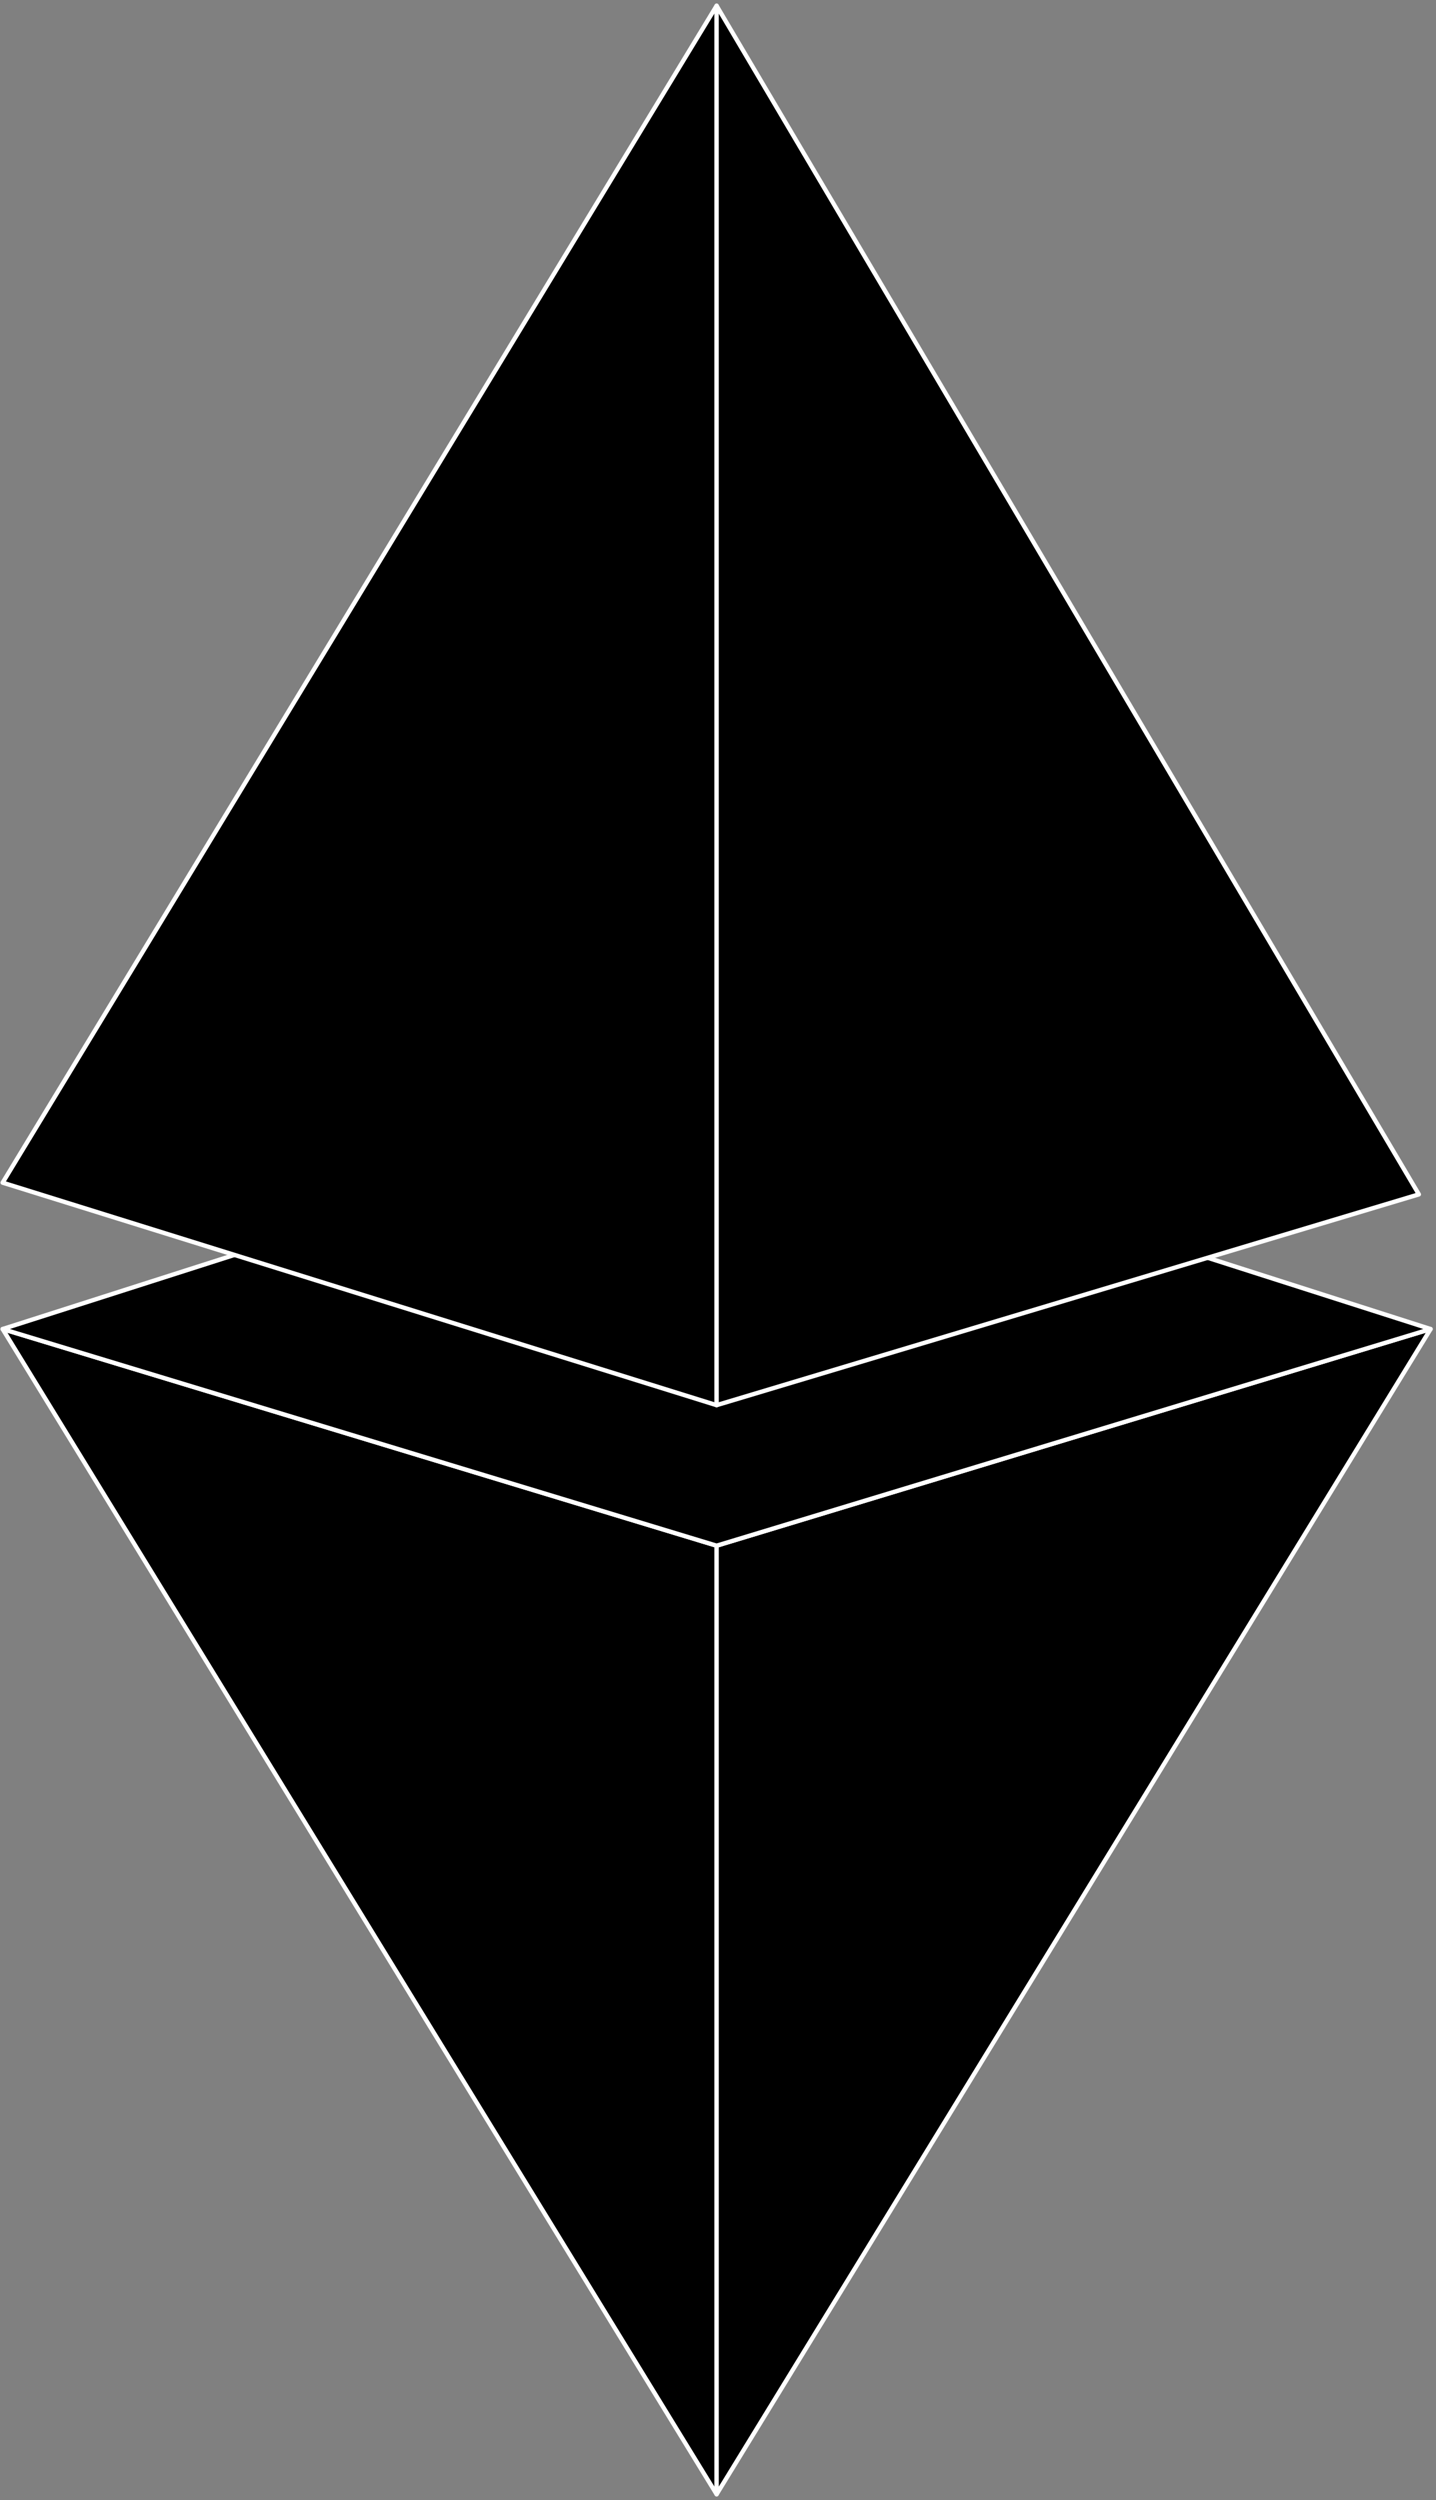
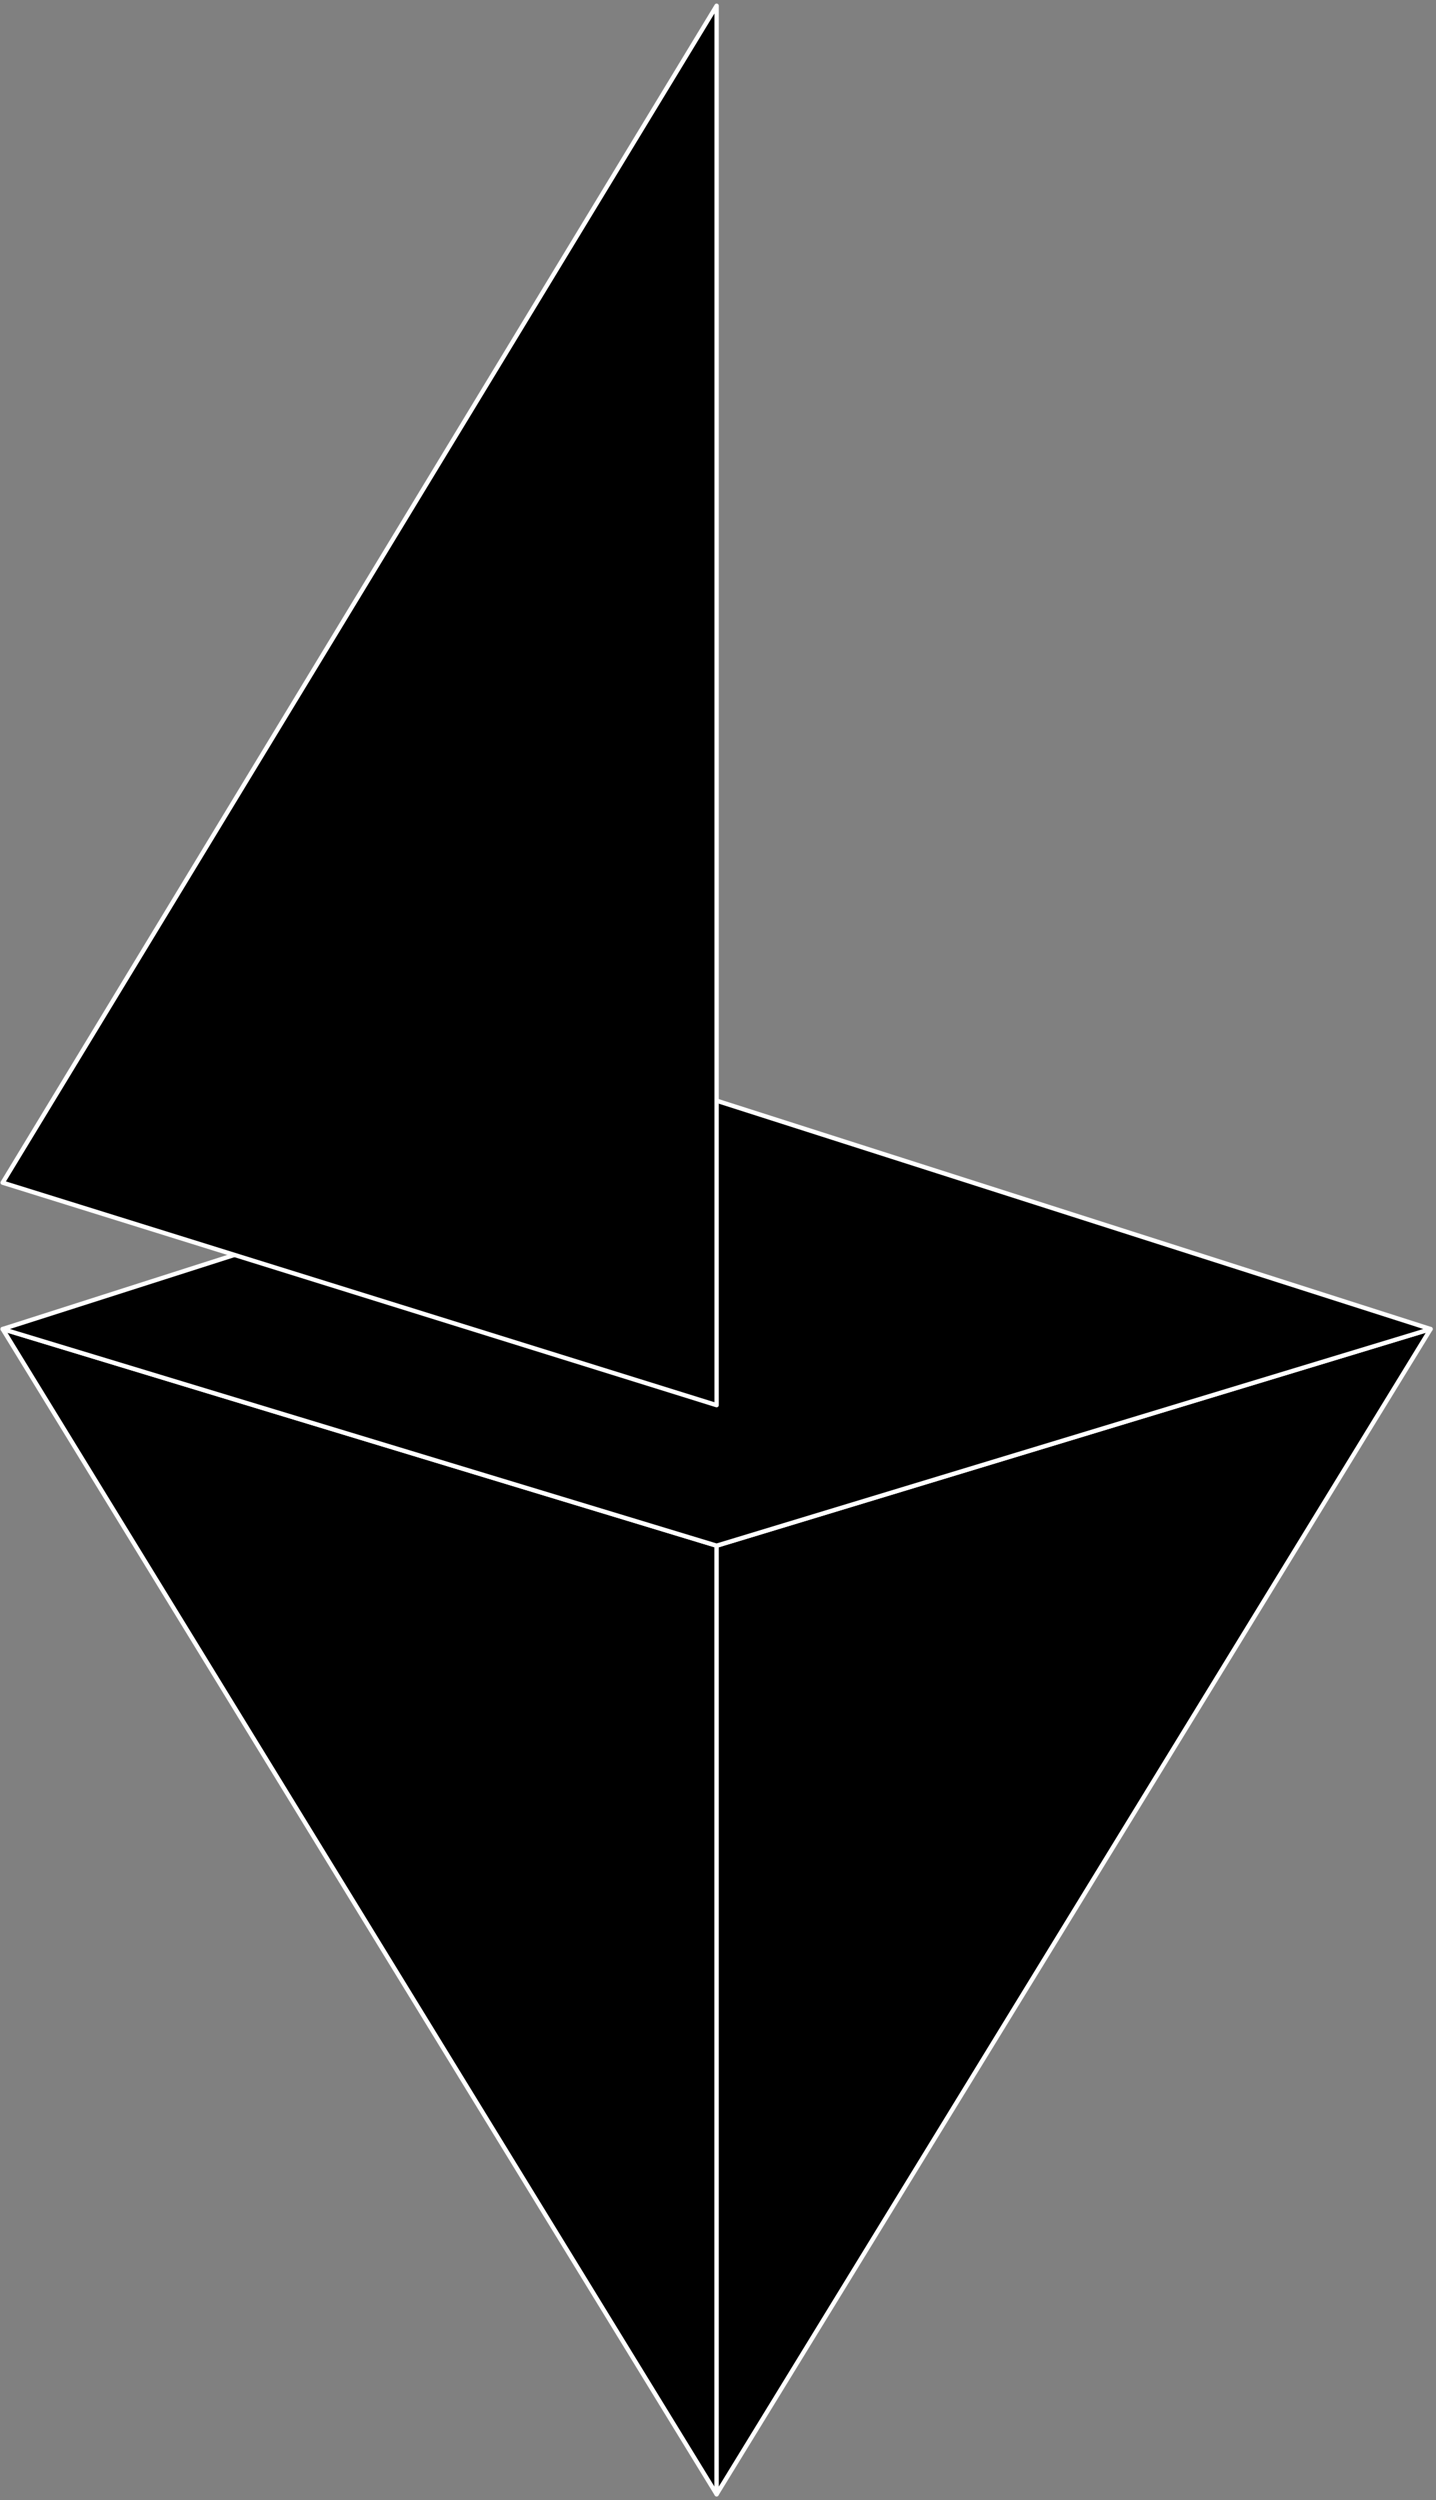
<svg xmlns="http://www.w3.org/2000/svg" width="250" height="435" viewBox="0 0 250 435" fill="none">
  <rect x="0" y="0" width="250" height="435" fill="#808080" stroke="none" />
  <path d="M124.757 268.951L0.461 231.254L124.757 434V268.951Z" fill="black" stroke="white" stroke-width="0.755" stroke-linejoin="round" />
  <path d="M124.758 268.951L249.055 231.254L124.758 434V268.951Z" fill="black" stroke="white" stroke-width="0.755" stroke-linejoin="round" />
  <path d="M0.461 231.254L124.757 268.951L249.054 231.254L124.757 191.52L0.461 231.254Z" fill="black" stroke="white" stroke-width="0.755" stroke-linejoin="round" />
  <path d="M124.757 1L0.461 205.784L124.757 244.499V1Z" fill="black" stroke="white" stroke-width="0.755" stroke-linejoin="round" />
-   <path d="M124.757 1L247.016 207.821L124.757 244.499V1Z" fill="black" stroke="white" stroke-width="0.755" stroke-linejoin="round" />
</svg>